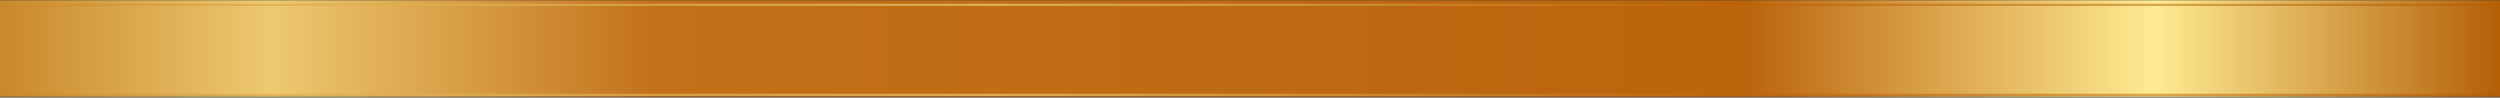
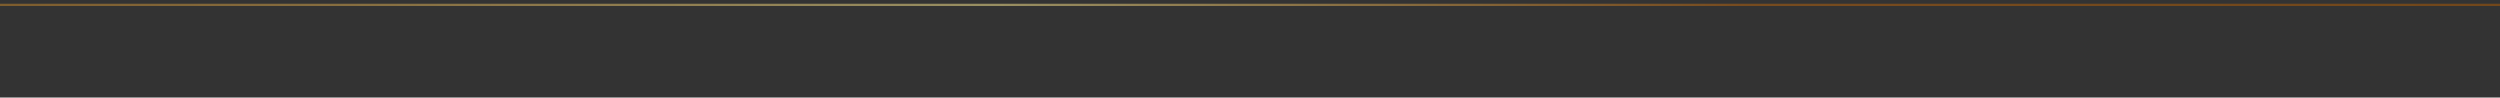
<svg xmlns="http://www.w3.org/2000/svg" version="1.2" viewBox="0 0 1000 39" width="1000" height="39" preserveAspectRatio="none">
  <rect x="0" y="0" width="1000" height="39" fill="#333333" stroke="none" />
  <title>6144696_3104587</title>
  <defs>
    <linearGradient id="g1" x2="1" gradientUnits="userSpaceOnUse" gradientTransform="matrix(1000,0,0,38.667,0,.079)">
      <stop offset="0" stop-color="#c88628" />
      <stop offset=".111" stop-color="#edc970" />
      <stop offset=".265" stop-color="#c27119" />
      <stop offset=".696" stop-color="#bb640c" />
      <stop offset=".859" stop-color="#feeb92" />
      <stop offset="1" stop-color="#b15c03" />
    </linearGradient>
    <linearGradient id="g2" x2="1" gradientUnits="userSpaceOnUse" gradientTransform="matrix(1000,0,0,.885,0,1.521)">
      <stop offset="0" stop-color="#c88628" />
      <stop offset=".398" stop-color="#feeb92" />
      <stop offset=".696" stop-color="#bb640c" />
      <stop offset="1" stop-color="#b15c03" />
    </linearGradient>
    <linearGradient id="g3" x2="1" gradientUnits="userSpaceOnUse" gradientTransform="matrix(1000,0,0,.885,0,37.527)">
      <stop offset="0" stop-color="#c88628" />
      <stop offset=".398" stop-color="#feeb92" />
      <stop offset=".696" stop-color="#bb640c" />
      <stop offset="1" stop-color="#b15c03" />
    </linearGradient>
  </defs>
  <style>
		.s0 { fill: url(#g1) } 
		.s1 { opacity: .5;mix-blend-mode: screen;fill: url(#g2) } 
		.s2 { opacity: .5;mix-blend-mode: multiply;fill: url(#g3) } 
	</style>
  <g id="OBJECTS">
    <g id="&lt;Group&gt;">
      <g id="&lt;Group&gt;">
        <g id="&lt;Group&gt;">
-           <path id="&lt;Path&gt;" class="s0" d="m1000 38.7h-1000v-38.6h1000z" />
          <path id="&lt;Path&gt;" class="s1" d="m0 1.5v0.9h1000v-0.9z" />
-           <path id="&lt;Path&gt;" class="s2" d="m0 37.5v0.9h1000v-0.9z" />
        </g>
      </g>
    </g>
  </g>
</svg>